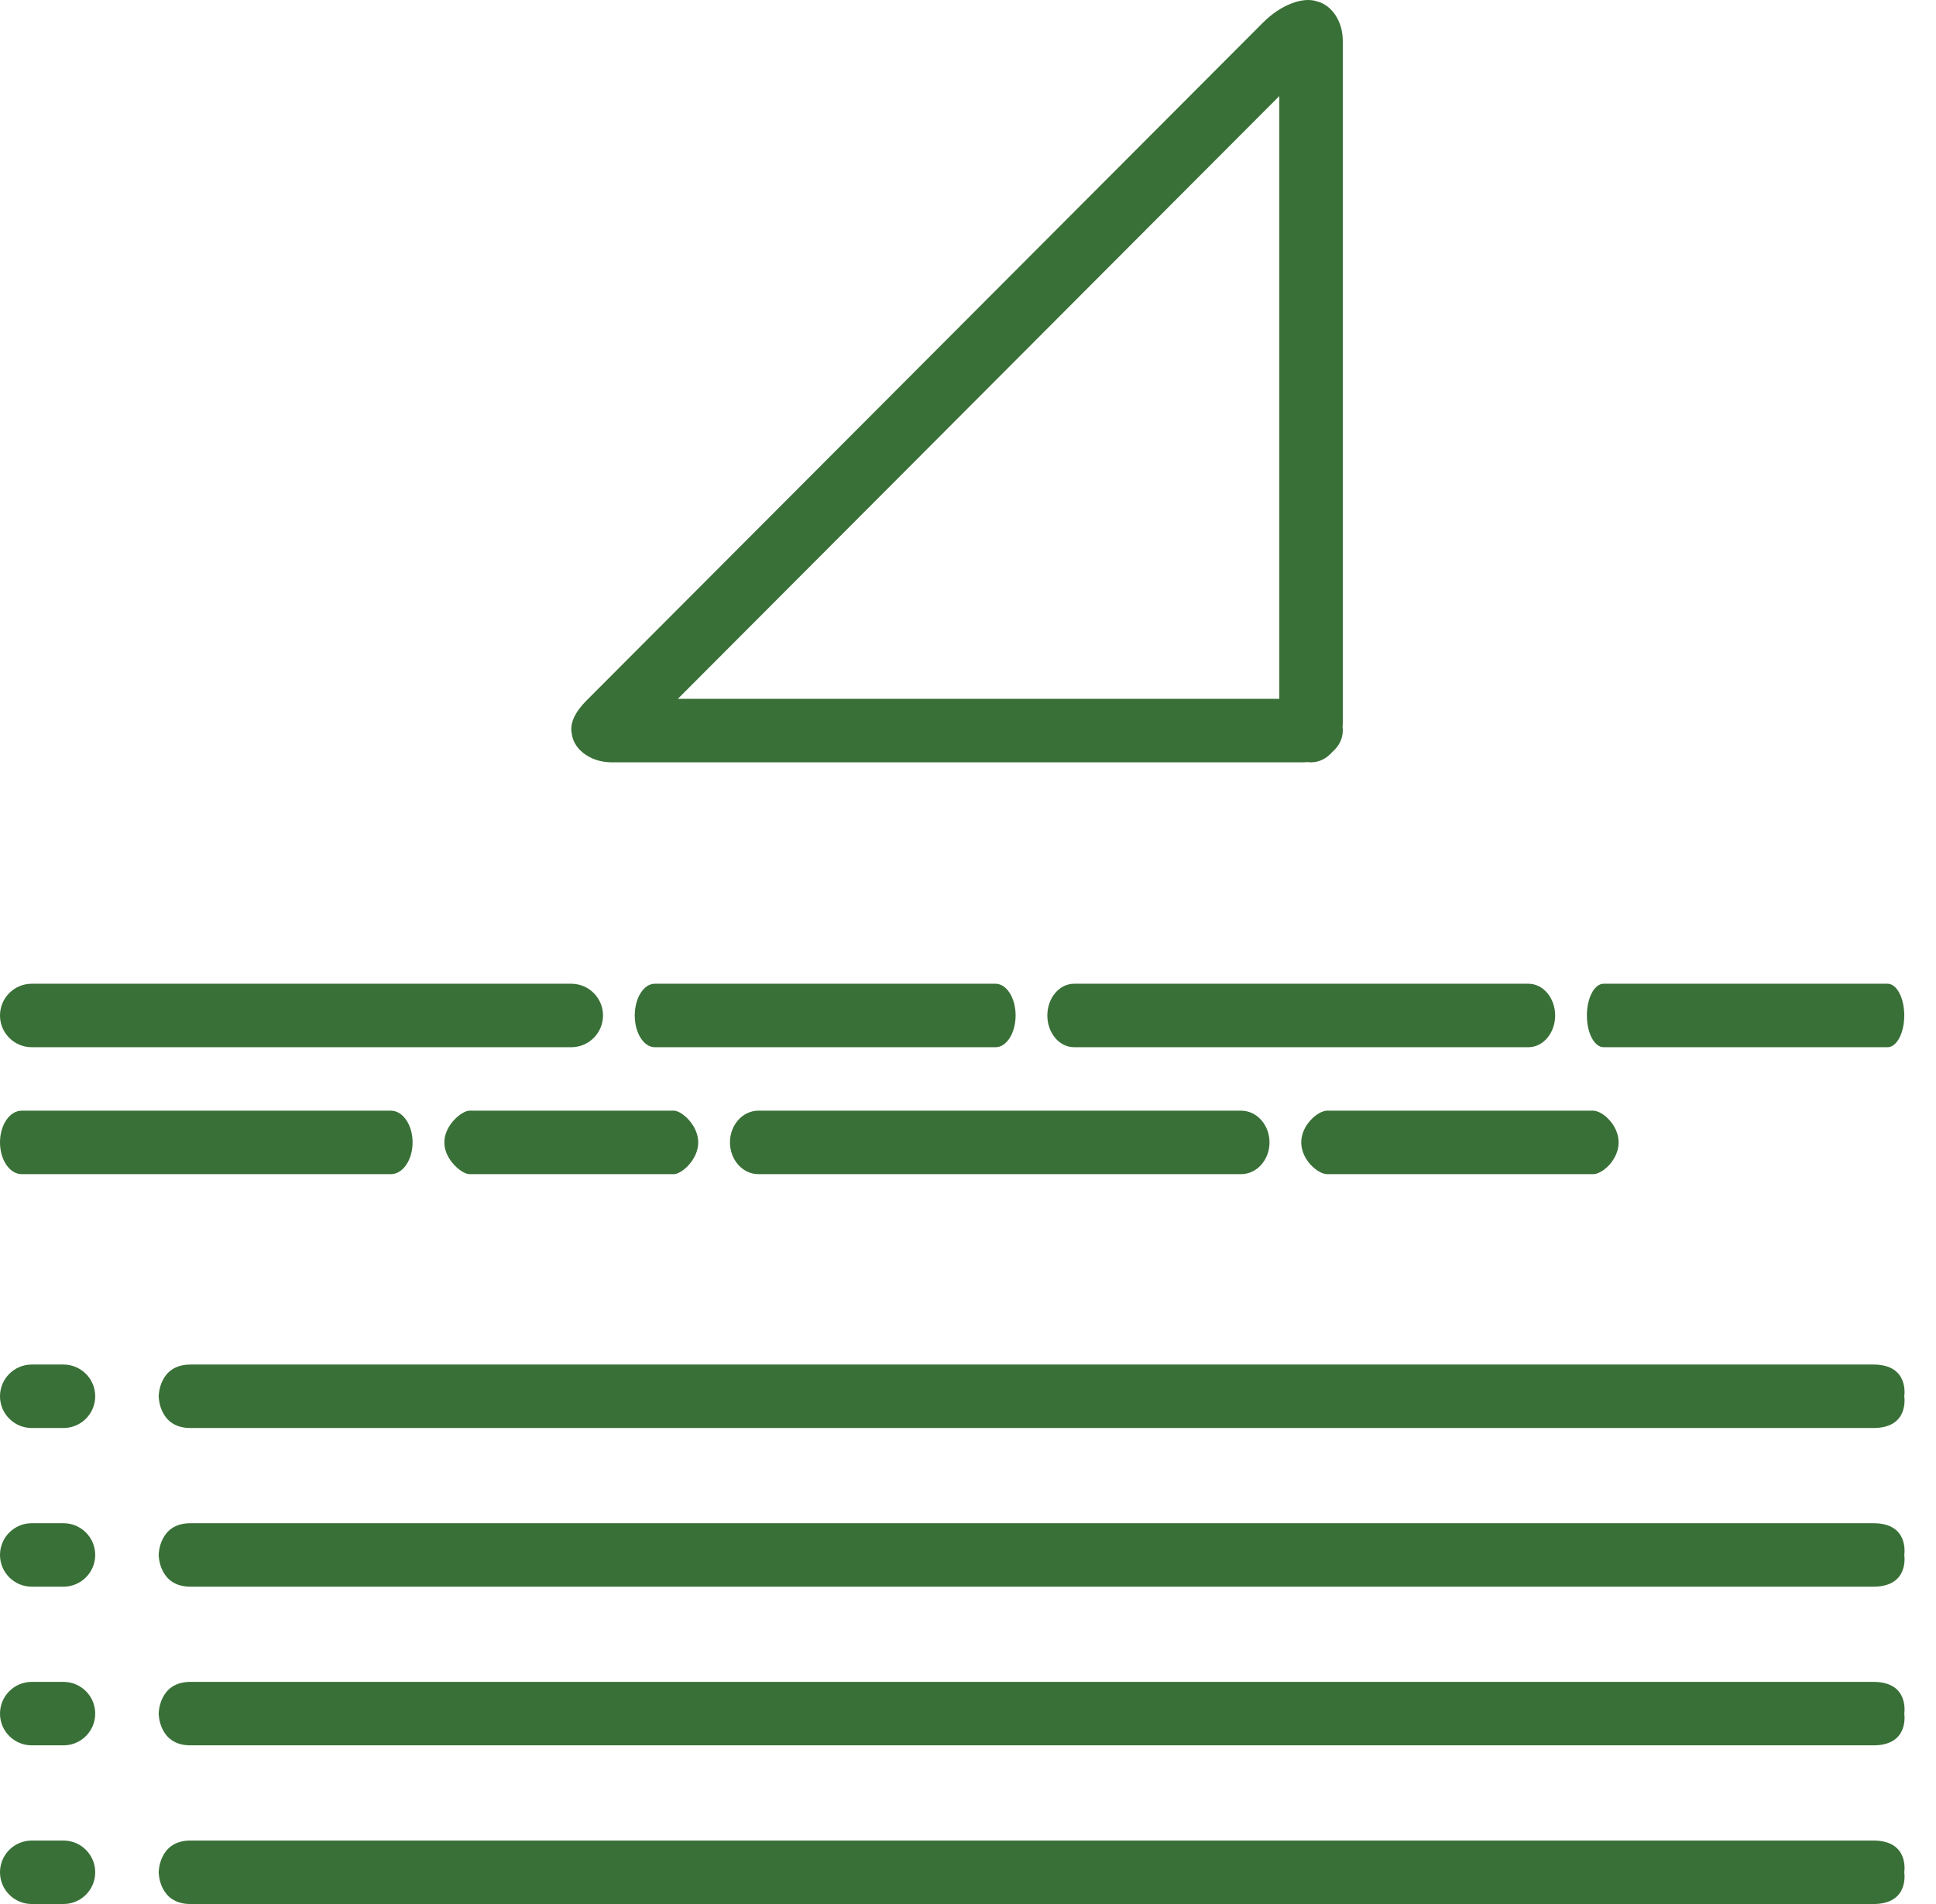
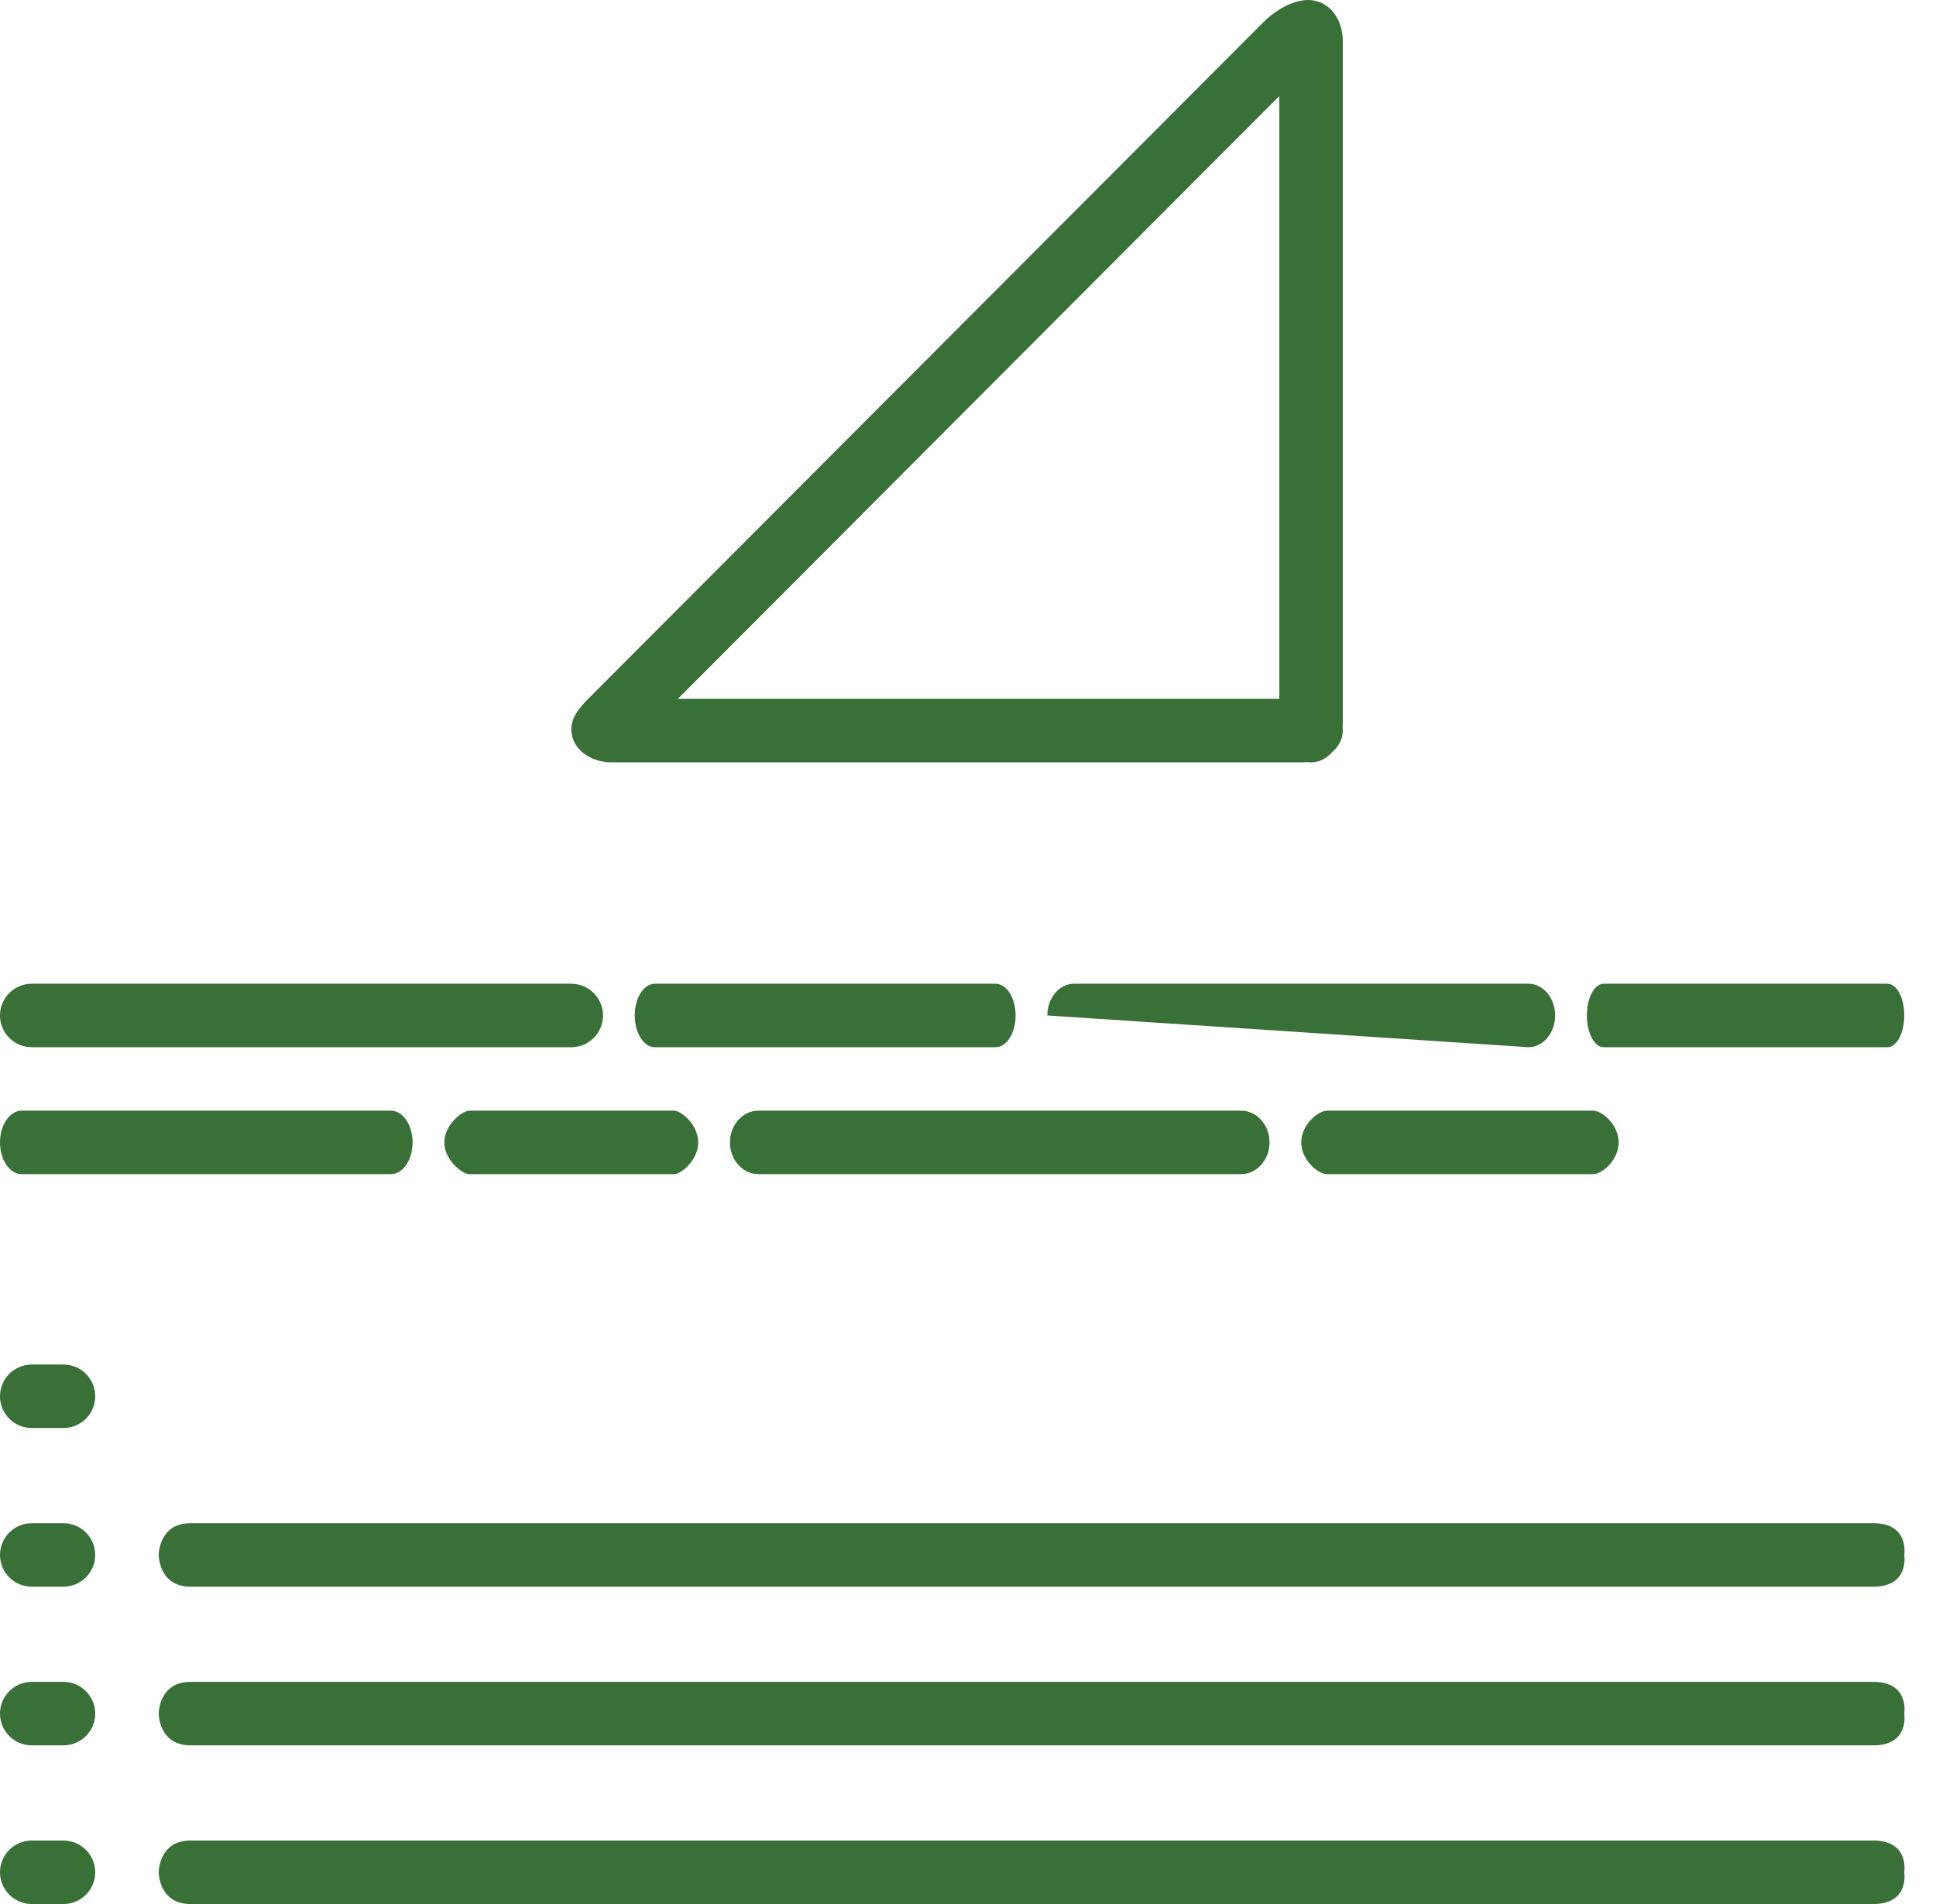
<svg xmlns="http://www.w3.org/2000/svg" width="61px" height="60px" viewBox="0 0 61 60" version="1.1">
  <title>Group 3</title>
  <g id="Page-1" stroke="none" stroke-width="1" fill="none" fill-rule="evenodd">
    <g id="Group-3" fill="#397037" fill-rule="nonzero">
      <g id="Group" transform="translate(0, 58)">
        <path d="M1,2 L2,2 C2.552,2 3,1.552 3,1 C3,0.448 2.552,0 2,0 L1,0 C0.448,0 0,0.448 0,1 C0,1.552 0.448,2 1,2 Z" id="Path" />
        <path d="M59.028,0 L6,0 C5,0 5,1 5,1 C5,1 5,2 6,2 L59.028,2 C60.171,2 60,1 60,1 C60,1 60.171,0 59.028,0 Z" id="Path" />
      </g>
      <g id="Group-Copy" transform="translate(0, 53)">
        <path d="M1,2 L2,2 C2.552,2 3,1.552 3,1 C3,0.448 2.552,0 2,0 L1,0 C0.448,0 0,0.448 0,1 C0,1.552 0.448,2 1,2 Z" id="Path" />
        <path d="M59.028,0 L6,0 C5,0 5,1 5,1 C5,1 5,2 6,2 L59.028,2 C60.171,2 60,1 60,1 C60,1 60.171,0 59.028,0 Z" id="Path" />
      </g>
      <g id="Group-Copy-2" transform="translate(0, 48)">
        <path d="M1,2 L2,2 C2.552,2 3,1.552 3,1 C3,0.448 2.552,0 2,0 L1,0 C0.448,0 0,0.448 0,1 C0,1.552 0.448,2 1,2 Z" id="Path" />
        <path d="M59.028,0 L6,0 C5,0 5,1 5,1 C5,1 5,2 6,2 L59.028,2 C60.171,2 60,1 60,1 C60,1 60.171,0 59.028,0 Z" id="Path" />
      </g>
      <g id="Group-Copy-3" transform="translate(0, 43)">
        <path d="M1,2 L2,2 C2.552,2 3,1.552 3,1 C3,0.448 2.552,0 2,0 L1,0 C0.448,0 0,0.448 0,1 C0,1.552 0.448,2 1,2 Z" id="Path" />
-         <path d="M59.028,0 L6,0 C5,0 5,1 5,1 C5,1 5,2 6,2 L59.028,2 C60.171,2 60,1 60,1 C60,1 60.171,0 59.028,0 Z" id="Path" />
      </g>
      <g id="Group-2" transform="translate(0, 31)">
        <path d="M12.316,4 L0.684,4 C0.306,4 0,4.448 0,5 C0,5.552 0.306,6 0.684,6 L12.316,6 C12.694,6 13,5.552 13,5 C13,4.448 12.694,4 12.316,4 Z" id="Path" />
        <path d="M21.236,4 L14.791,4 C14.558,4 14,4.448 14,5 C14,5.552 14.558,6 14.791,6 L21.236,6 C21.469,6 22,5.552 22,5 C22,4.448 21.469,4 21.236,4 Z" id="Path" />
        <path d="M39.105,4 L23.895,4 C23.401,4 23,4.448 23,5 C23,5.552 23.401,6 23.895,6 L39.105,6 C39.599,6 40,5.552 40,5 C40,4.448 39.599,4 39.105,4 Z" id="Path" />
        <path d="M50.198,4 L41.817,4 C41.526,4 41,4.448 41,5 C41,5.552 41.526,6 41.817,6 L50.198,6 C50.488,6 51,5.552 51,5 C51,4.448 50.488,4 50.198,4 Z" id="Path" />
        <path d="M18,0 L1,0 C0.448,0 0,0.448 0,1 C0,1.552 0.448,2 1,2 L18,2 C18.552,2 19,1.552 19,1 C19,0.448 18.552,0 18,0 Z" id="Path-Copy" />
        <path d="M31.368,0 L20.632,0 C20.283,0 20,0.448 20,1 C20,1.552 20.283,2 20.632,2 L31.368,2 C31.717,2 32,1.552 32,1 C32,0.448 31.717,0 31.368,0 Z" id="Path-Copy-2" />
-         <path d="M48.158,0 L33.842,0 C33.377,0 33,0.448 33,1 C33,1.552 33.377,2 33.842,2 L48.158,2 C48.623,2 49,1.552 49,1 C49,0.448 48.623,0 48.158,0 Z" id="Path-Copy-3" />
+         <path d="M48.158,0 L33.842,0 C33.377,0 33,0.448 33,1 L48.158,2 C48.623,2 49,1.552 49,1 C49,0.448 48.623,0 48.158,0 Z" id="Path-Copy-3" />
        <path d="M59.474,0 L50.526,0 C50.236,0 50,0.448 50,1 C50,1.552 50.236,2 50.526,2 L59.474,2 C59.764,2 60,1.552 60,1 C60,0.448 59.764,0 59.474,0 Z" id="Path-Copy-3" />
      </g>
      <path d="M39.797,0.71 C40.363,0.144 41.061,-0.112 41.503,0.046 C41.963,0.161 42.309,0.672 42.309,1.286 L42.309,1.286 L42.309,22.76 C42.309,22.811 42.307,22.861 42.302,22.911 C42.307,22.948 42.309,22.985 42.309,23.023 C42.309,23.282 42.185,23.518 41.981,23.695 C41.804,23.899 41.568,24.023 41.309,24.023 C41.272,24.023 41.236,24.02 41.2,24.015 L41.184,24.017 L41.184,24.017 L41.046,24.023 L19.273,24.023 C18.575,24.023 18.009,23.575 18.009,23.023 L18.014,23.118 C17.955,22.824 18.075,22.48 18.492,22.063 L18.492,22.063 Z M40.309,22.022 L40.309,3.027 L21.358,22.022 L40.309,22.022 Z" id="Combined-Shape" />
    </g>
  </g>
</svg>